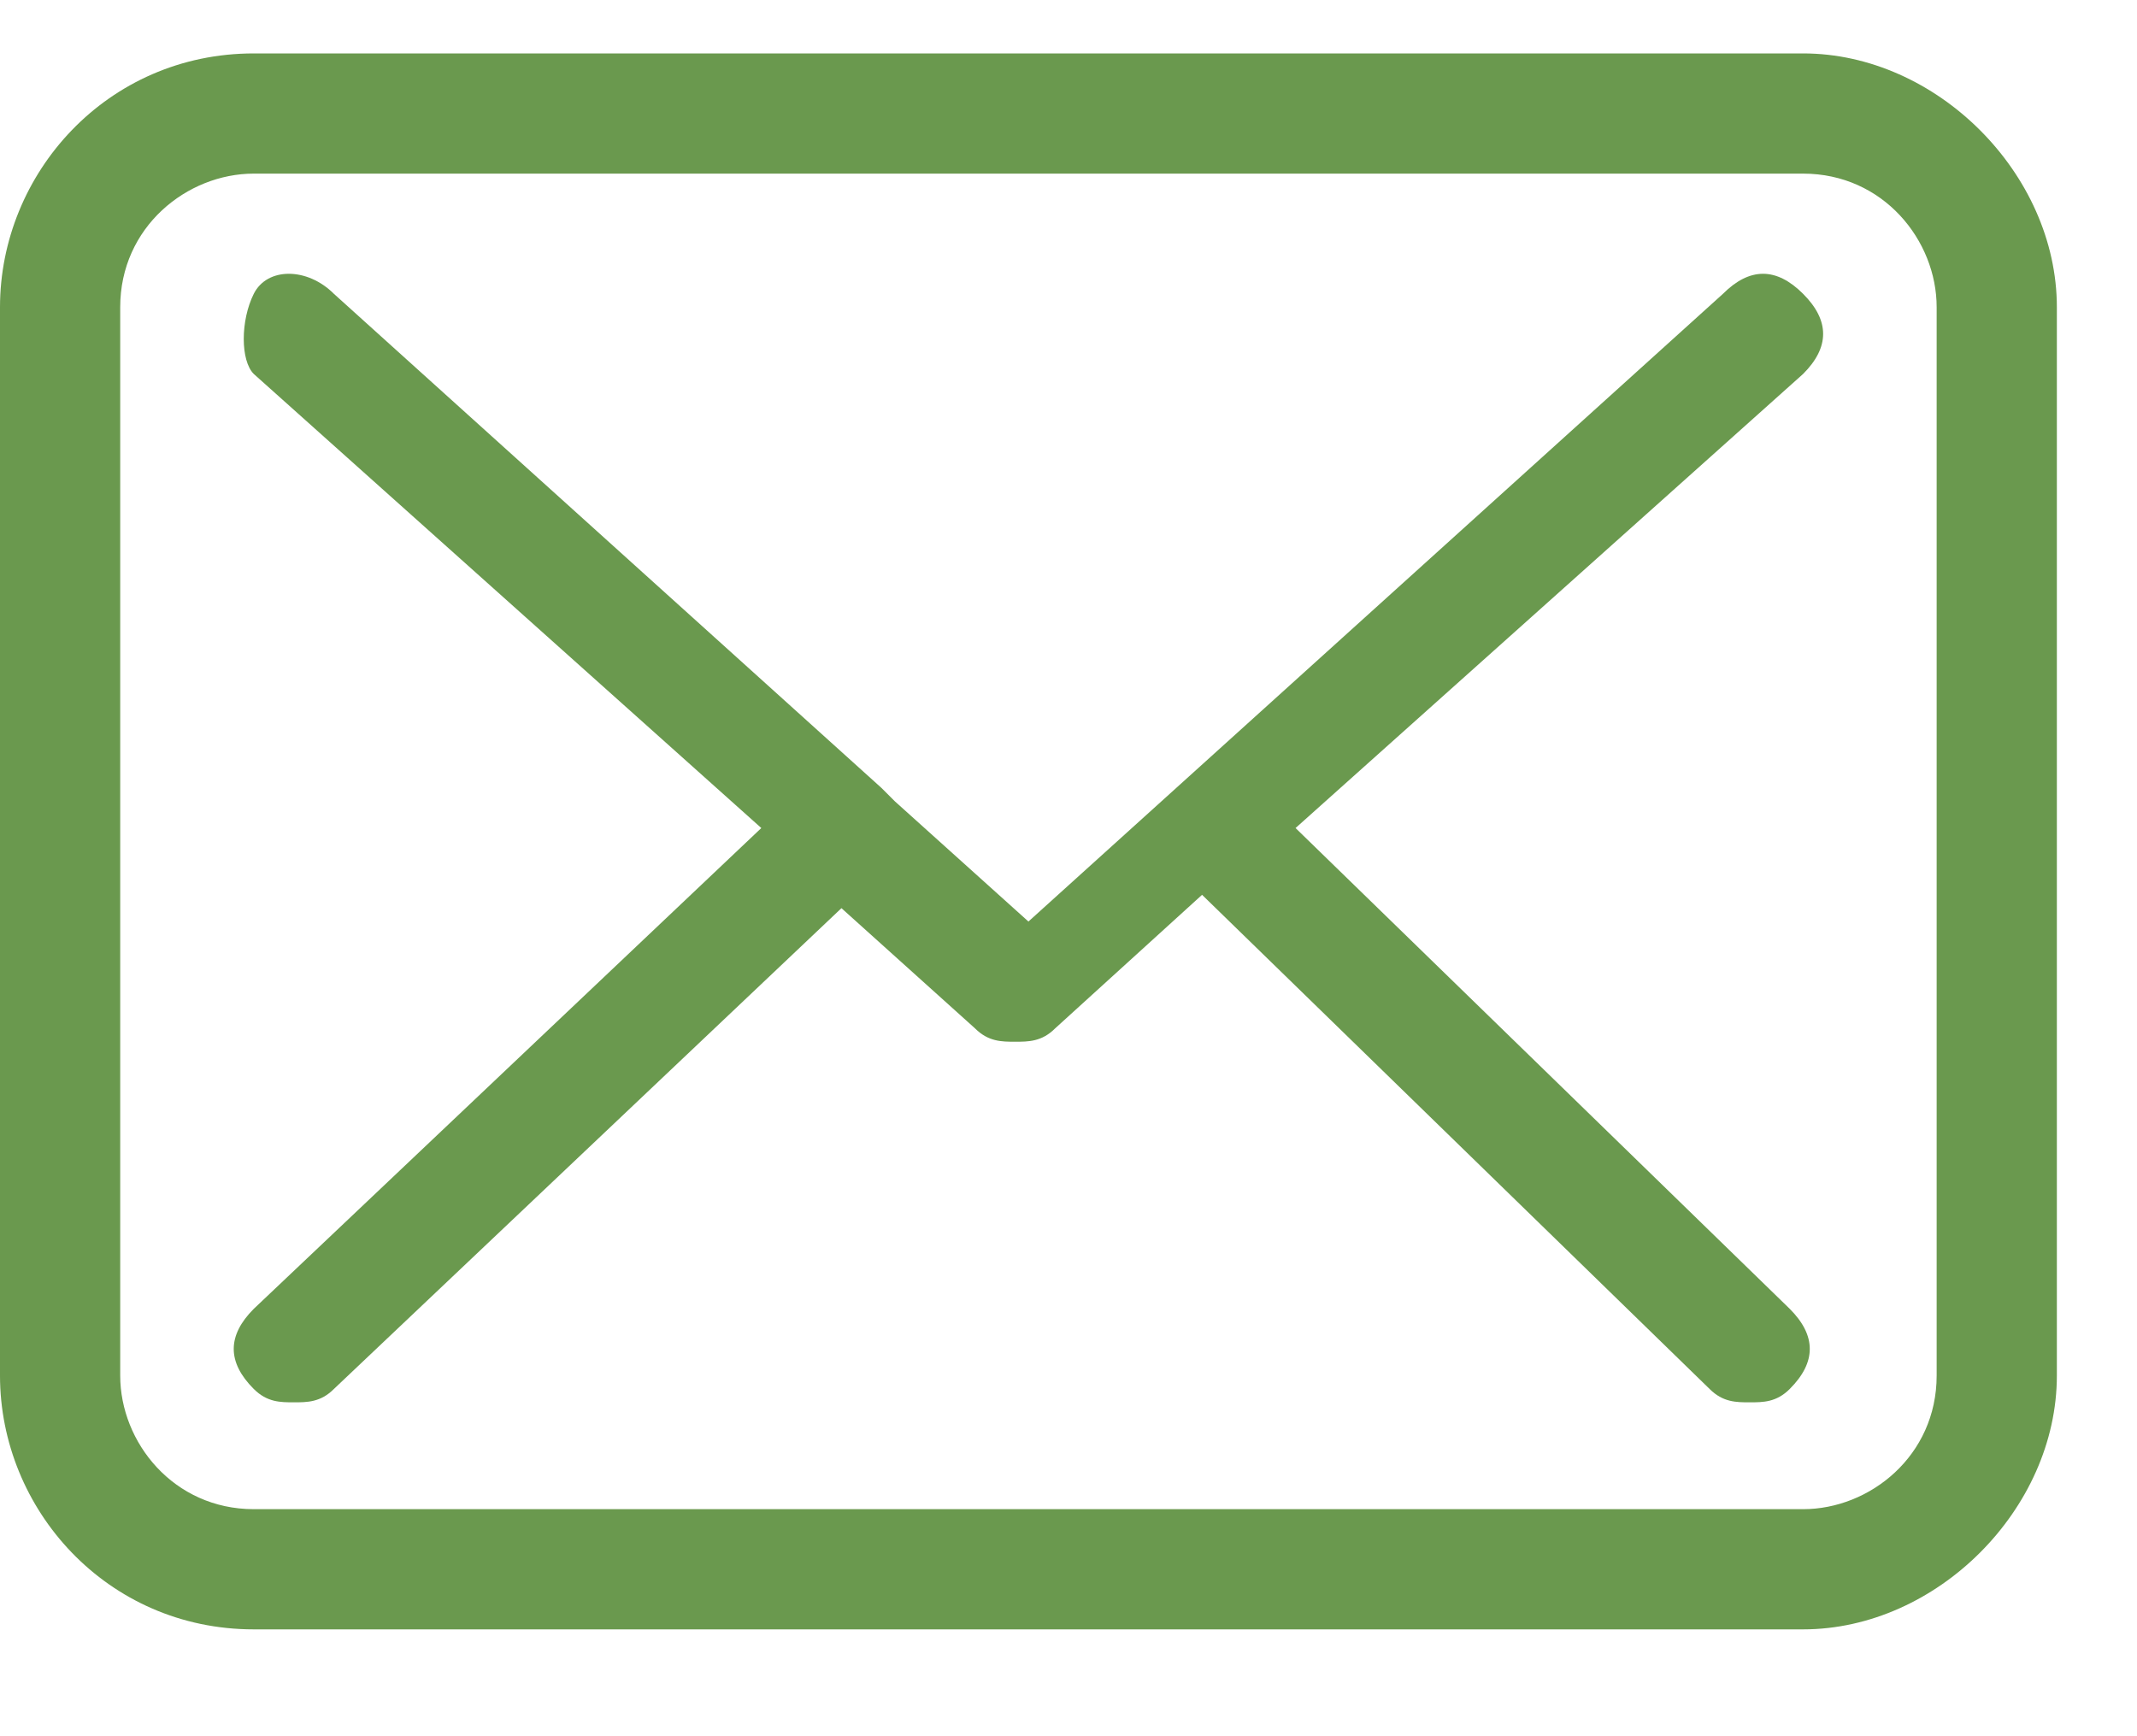
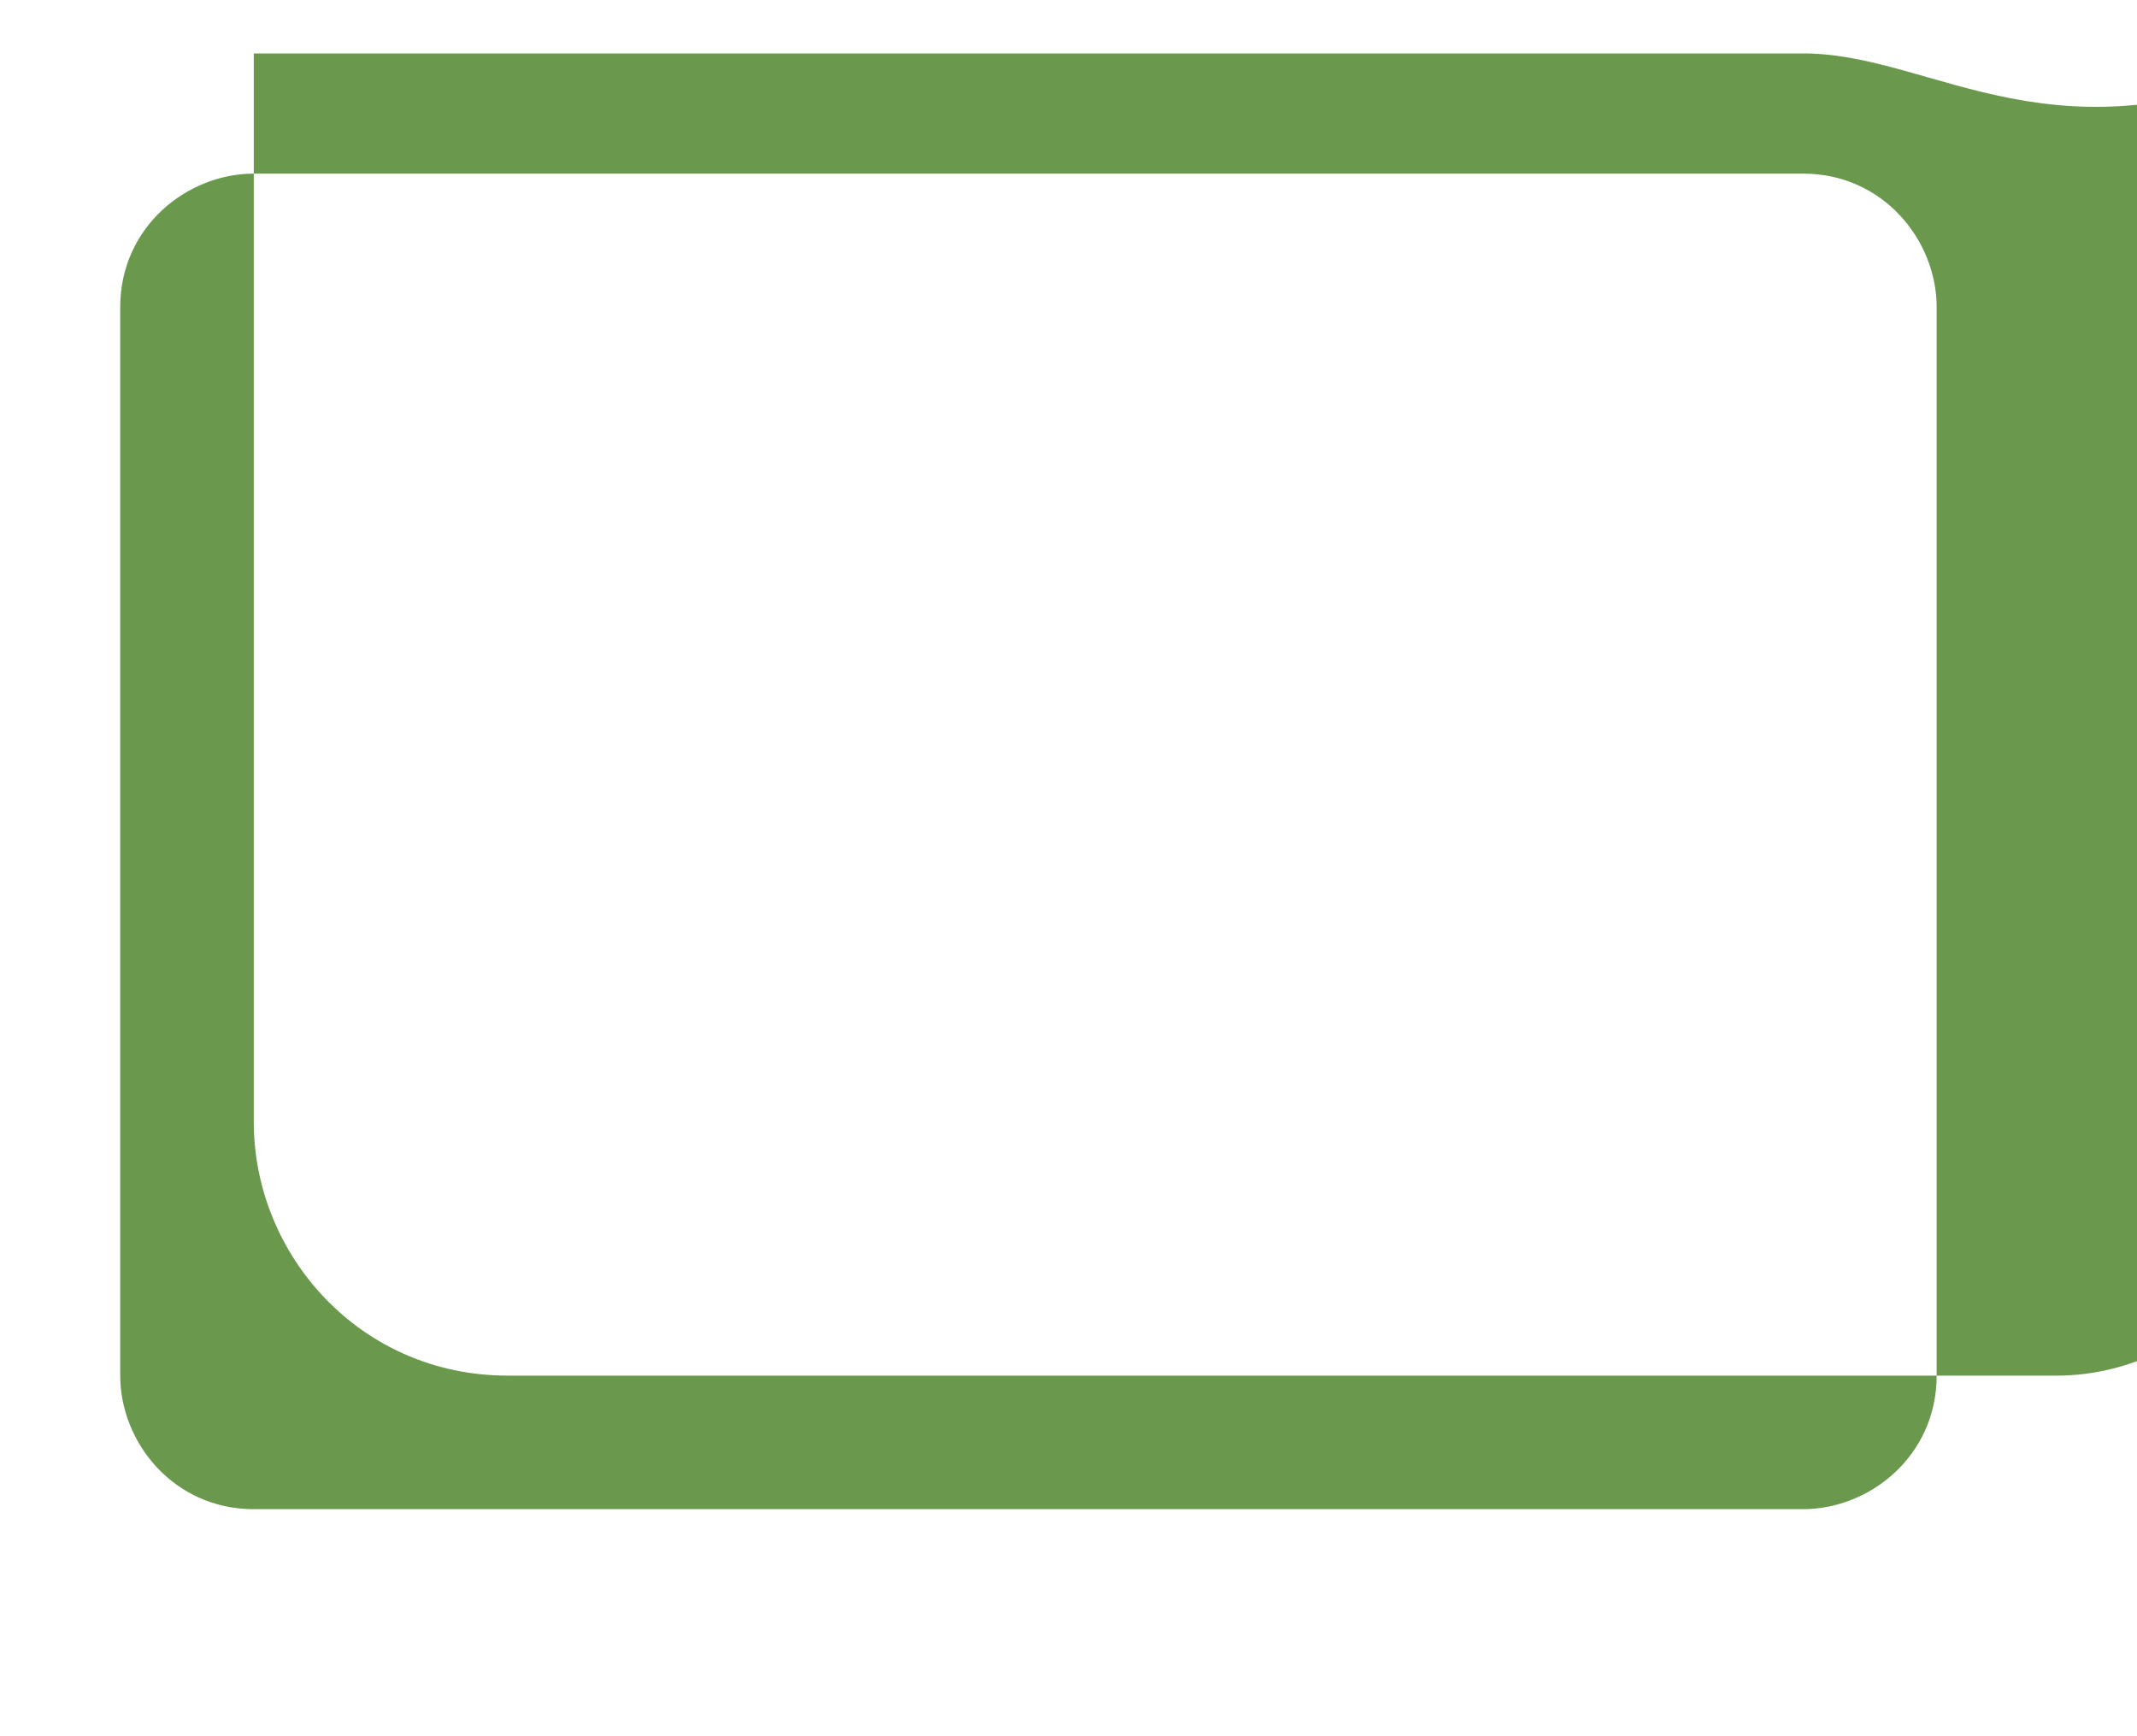
<svg xmlns="http://www.w3.org/2000/svg" version="1.1" id="Layer_1" x="0px" y="0px" width="16px" height="13px" viewBox="0 0 16 13" style="enable-background:new 0 0 16 13;" xml:space="preserve">
  <style type="text/css">
	.st0{fill:#6A994E;}
</style>
-   <path class="st0" d="M13.5,0.4H1.9C0.8,0.4,0,1.3,0,2.3v8c0,1,0.8,1.9,1.9,1.9h11.6c1,0,1.9-0.9,1.9-1.9v-8  C15.4,1.3,14.5,0.4,13.5,0.4z M14.5,10.3c0,0.6-0.5,1-1,1H1.9c-0.6,0-1-0.5-1-1v-8c0-0.6,0.5-1,1-1h11.6c0.6,0,1,0.5,1,1L14.5,10.3  L14.5,10.3z" />
-   <path class="st0" d="M9.7,6.2l3.8-3.4c0.2-0.2,0.2-0.4,0-0.6c-0.2-0.2-0.4-0.2-0.6,0L7.7,6.9L6.7,6c0,0,0,0,0,0c0,0,0,0-0.1-0.1  L2.5,2.2C2.3,2,2,2,1.9,2.2s-0.1,0.5,0,0.6l3.8,3.4L1.9,9.8c-0.2,0.2-0.2,0.4,0,0.6c0.1,0.1,0.2,0.1,0.3,0.1c0.1,0,0.2,0,0.3-0.1  l3.8-3.6l1,0.9c0.1,0.1,0.2,0.1,0.3,0.1c0.1,0,0.2,0,0.3-0.1l1.1-1l3.8,3.7c0.1,0.1,0.2,0.1,0.3,0.1c0.1,0,0.2,0,0.3-0.1  c0.2-0.2,0.2-0.4,0-0.6L9.7,6.2z" />
+   <path class="st0" d="M13.5,0.4H1.9v8c0,1,0.8,1.9,1.9,1.9h11.6c1,0,1.9-0.9,1.9-1.9v-8  C15.4,1.3,14.5,0.4,13.5,0.4z M14.5,10.3c0,0.6-0.5,1-1,1H1.9c-0.6,0-1-0.5-1-1v-8c0-0.6,0.5-1,1-1h11.6c0.6,0,1,0.5,1,1L14.5,10.3  L14.5,10.3z" />
</svg>